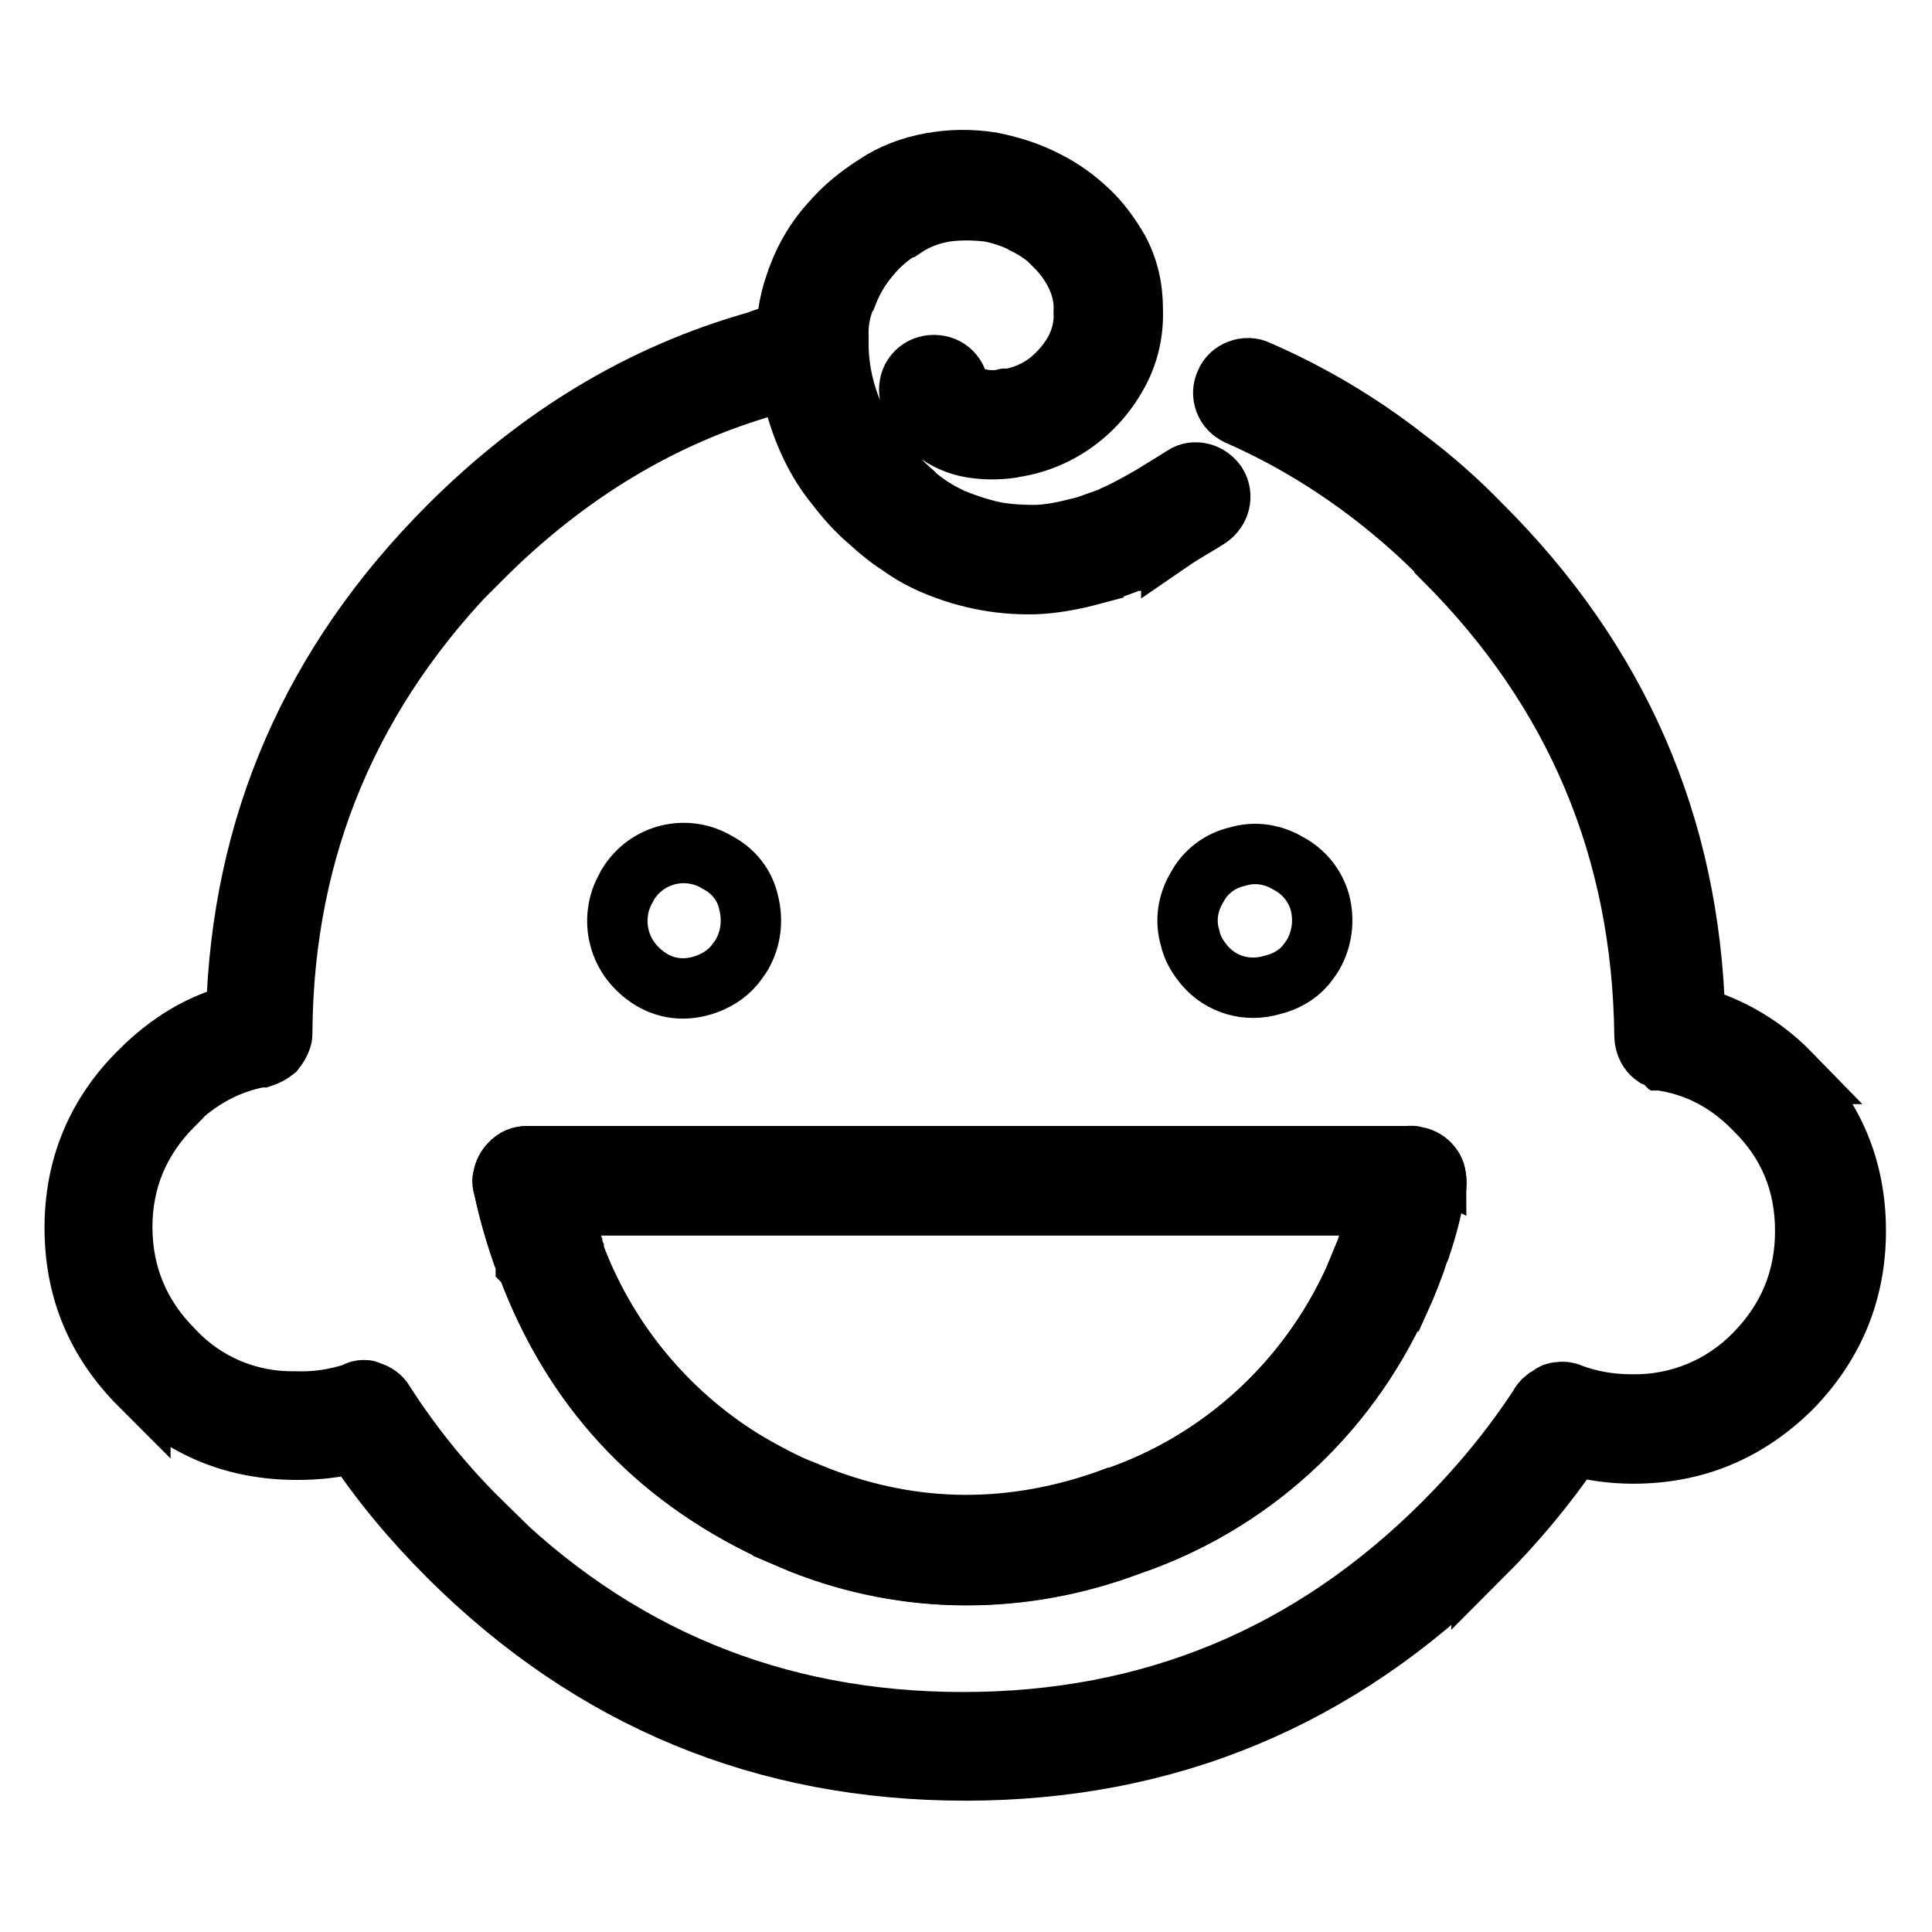
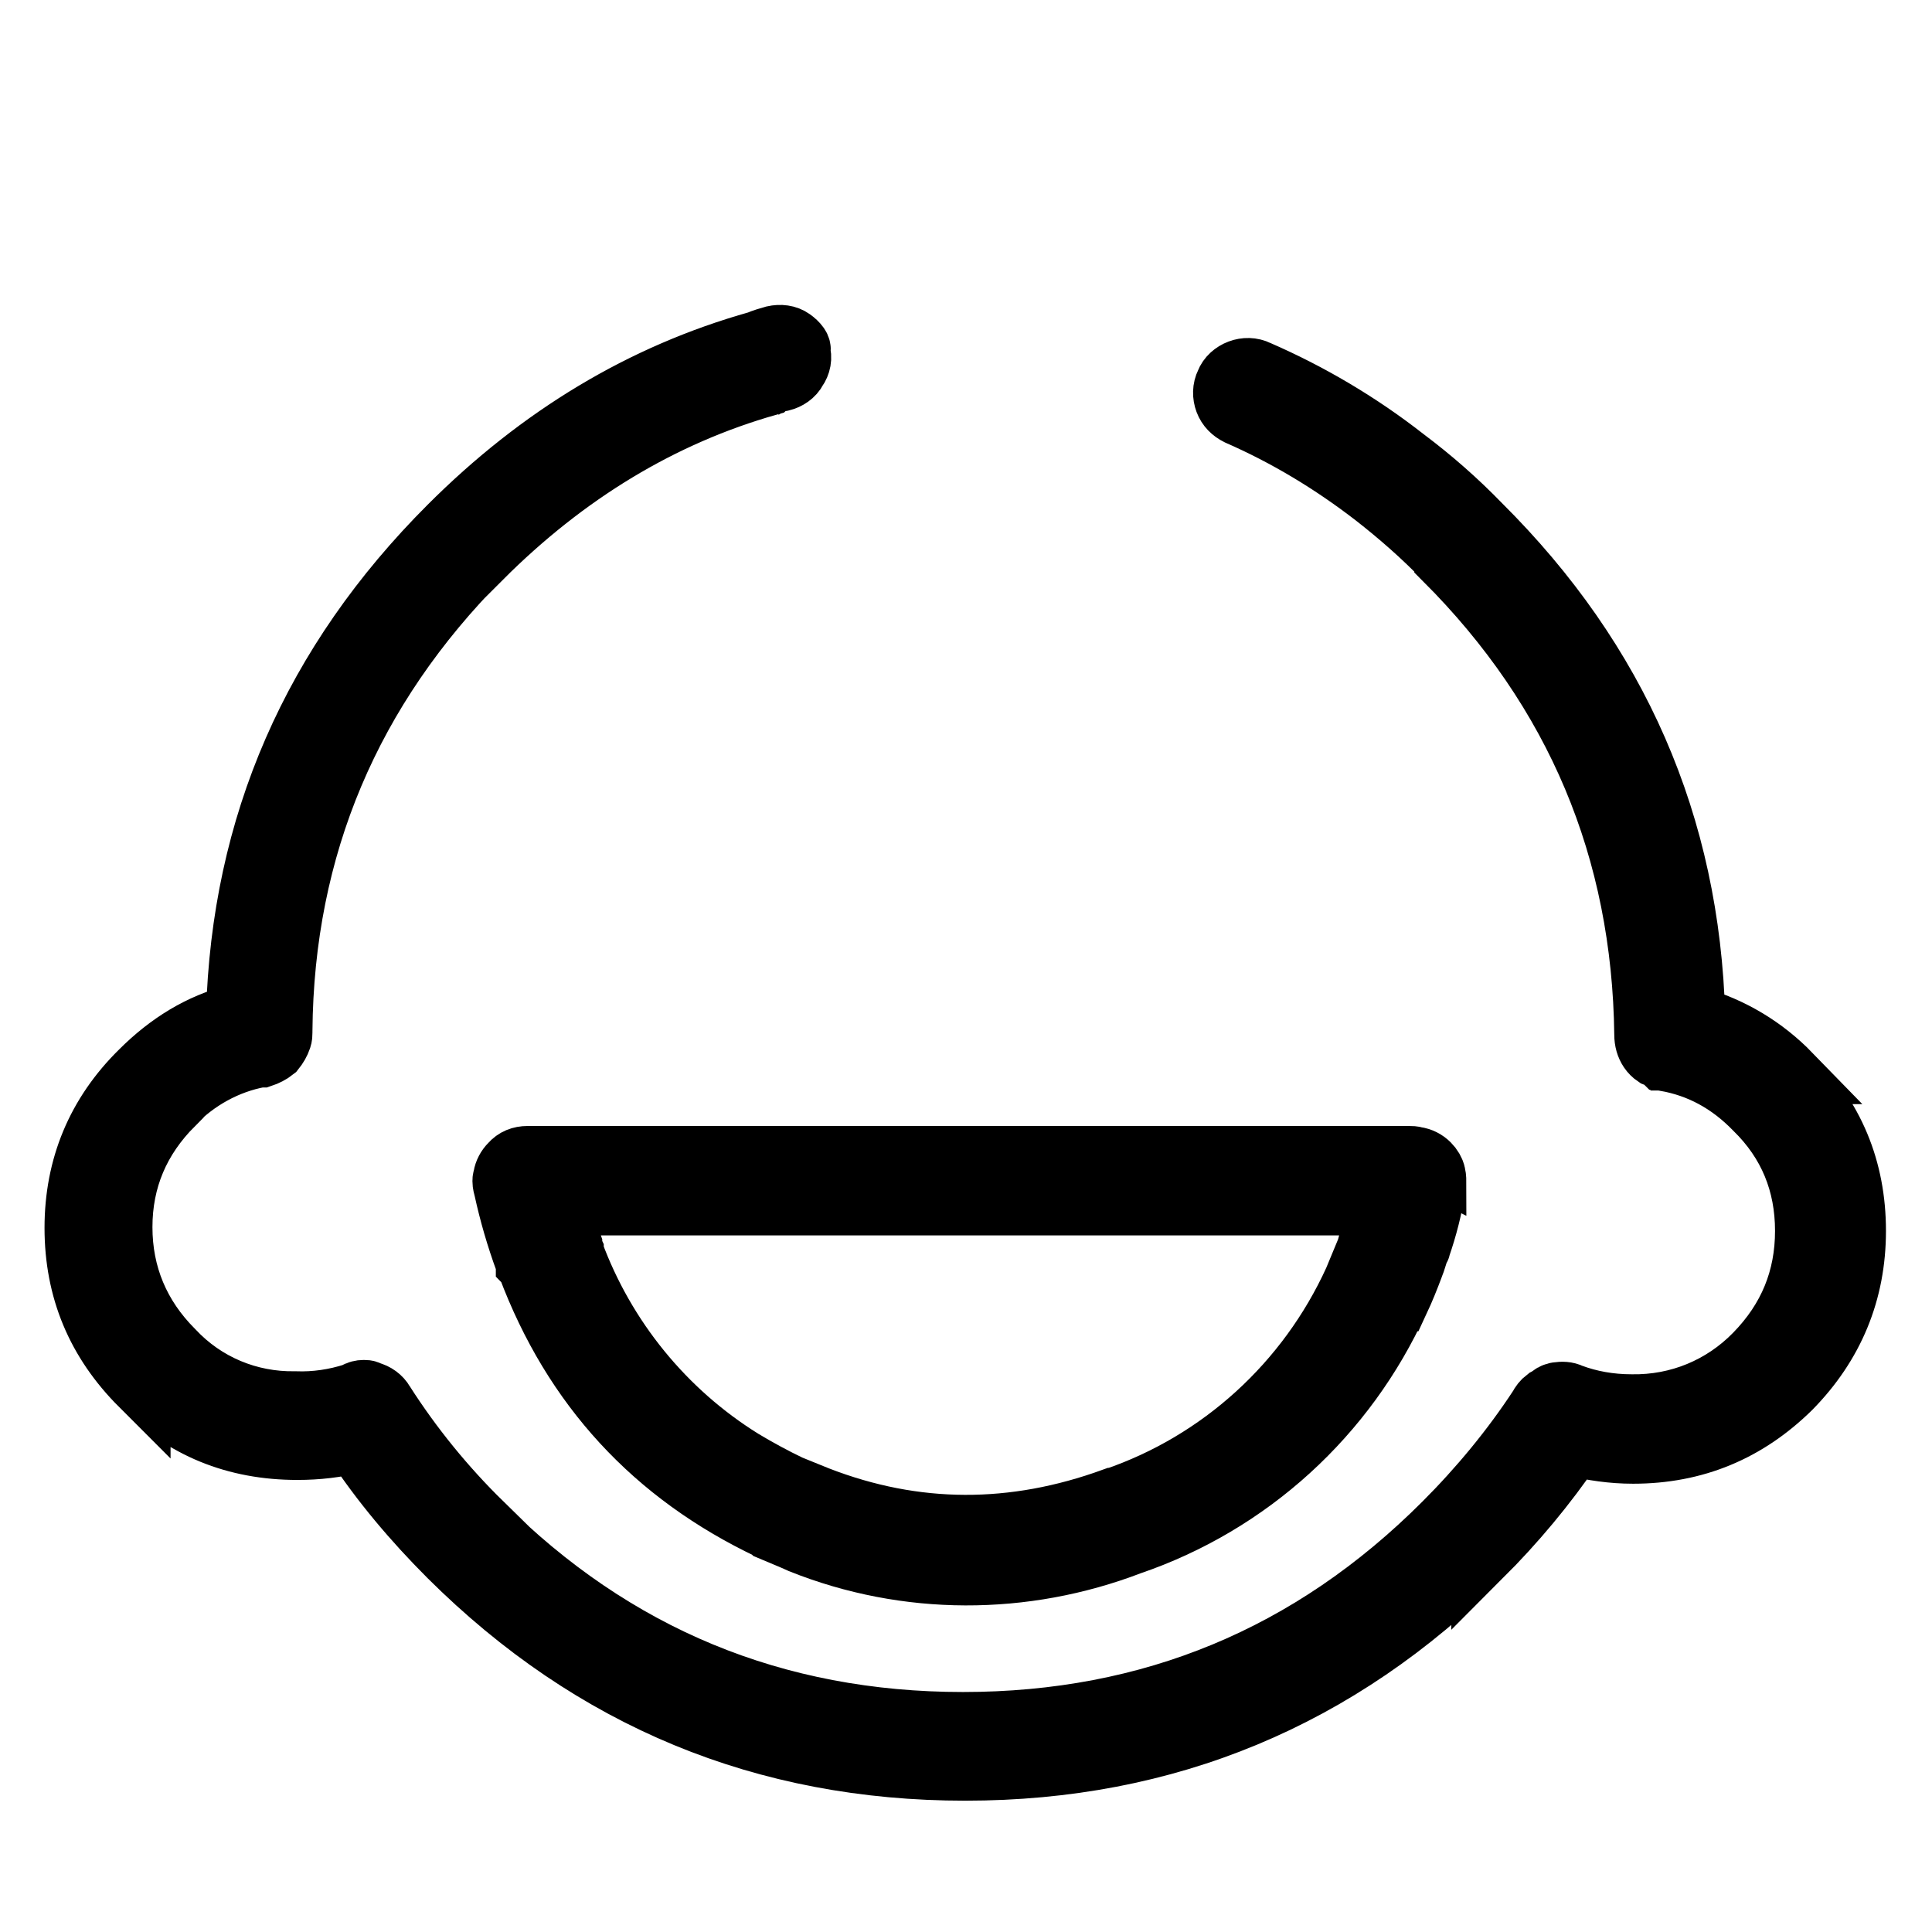
<svg xmlns="http://www.w3.org/2000/svg" version="1.1" x="0px" y="0px" viewBox="0 0 256 256" enable-background="new 0 0 256 256" xml:space="preserve">
  <g>
    <path stroke-width="8" fill-opacity="0" stroke="#000000" d="M190.2,155.6c-0.1-0.5-0.4-1-0.8-1.4c-0.5-0.5-1.1-0.8-1.8-0.9c-0.3-0.1-0.6-0.1-0.9-0.1H69.9 c-0.9,0-1.7,0.3-2.3,1c-0.5,0.5-0.8,1.1-0.9,1.7v0.1c-0.1,0.2-0.1,0.3-0.1,0.5c0,0.4,0.1,0.7,0.2,1.1c0.7,3.2,1.6,6.3,2.8,9.6 l0.1,0.1v0.2c0.1,0.1,0.1,0.3,0.2,0.3c6,16,16.7,27.6,32.1,34.9l0.1,0.1c1.4,0.6,2.7,1.1,4,1.7c14,5.6,29.6,5.6,43.7,0.2 c15.8-5.4,28.6-17.1,35.5-32.3h0.1c0.7-1.5,1.3-3,1.9-4.6c0.3-0.7,0.5-1.6,0.8-2.3c0.1-0.1,0.1-0.1,0.1-0.2c0.9-2.6,1.6-5.3,2-8 c0-0.1,0-0.2,0.1-0.2C190.3,156.5,190.3,156,190.2,155.6L190.2,155.6z M181.1,165.5c-0.6,1.4-1.1,2.7-1.7,4.1 c-6.2,13.6-17.7,24.1-31.8,28.9h-0.1c-13.2,4.8-26.2,4.8-39.1-0.2c-1.2-0.5-2.5-1-3.7-1.5c-2.1-1-4.3-2.2-6.3-3.4 c-10.3-6.4-18.2-16.1-22.4-27.5v-0.1c-0.1-0.2-0.1-0.5-0.2-0.7v-0.2c-0.6-1.7-1.2-3.5-1.7-5.2H183c-0.3,1.1-0.6,2.2-1,3.3l-0.5,1.2 C181.3,164.7,181.2,165.1,181.1,165.5L181.1,165.5L181.1,165.5L181.1,165.5z" />
    <path stroke-width="8" fill-opacity="0" stroke="#000000" d="M105,44.9c-0.7-0.5-1.6-0.6-2.5-0.4c-0.7,0.2-1.4,0.4-2.1,0.7c-15.3,4.3-28.9,12.5-40.9,24.5 c-18.1,18.1-27.5,39.6-28.2,64.7c-4.8,1.2-9,3.8-12.7,7.5c-5.8,5.7-8.7,12.7-8.7,20.8c0,8.2,2.9,15.1,8.7,20.9v-0.1 c5.6,5.8,12.6,8.6,20.8,8.6c2.7,0,5.2-0.3,7.6-0.9c3.5,5.3,7.7,10.3,12.5,15.1c19,18.9,41.8,28.3,68.4,28.3 c26.7,0,49.5-9.5,68.4-28.4v0.1c4.5-4.5,8.6-9.4,12.2-14.7c2.5,0.6,5.1,1,7.9,1c8.2,0,15.1-2.9,20.9-8.6c5.7-5.8,8.6-12.8,8.6-20.9 c0-8.2-2.9-15.2-8.7-20.8h0.1c-3.5-3.6-7.8-6.2-12.7-7.6c-0.7-25.4-10.2-47.1-28.4-65.2c-3.1-3.2-6.4-6.1-10-8.8 c-6-4.7-12.6-8.6-19.5-11.6c-0.8-0.4-1.7-0.4-2.5-0.1c-0.8,0.3-1.5,0.9-1.8,1.7c-0.4,0.8-0.4,1.7-0.1,2.5c0.3,0.8,0.9,1.4,1.7,1.8 c6.4,2.8,12.4,6.4,18.1,10.8c3.2,2.5,6.3,5.2,9.3,8.3v0.1c17.4,17.4,26.2,38.4,26.5,62.9c0,0.8,0.2,1.5,0.6,2.1 c0.2,0.3,0.5,0.6,0.8,0.8l0.5,0.2c0.1,0,0.2,0,0.3,0.1l0.1,0.1h0.1l0.1,0.1h0.2l0.1,0.1c4.5,0.8,8.4,2.9,11.8,6.4 c4.5,4.4,6.7,9.8,6.7,16.1c0,6.3-2.2,11.7-6.7,16.3c-4.3,4.4-10.1,6.8-16.3,6.7c-2.9,0-5.6-0.5-8-1.4c-0.6-0.3-1.2-0.3-1.9-0.2 c-0.1,0-0.1,0-0.2,0.1c-0.1,0-0.3,0-0.3,0.1c-0.1,0-0.1,0-0.2,0.1c-0.1,0.1-0.2,0.1-0.3,0.2l-0.1,0.1c-0.1,0.1-0.1,0.1-0.2,0.1 l-0.2,0.1c-0.4,0.3-0.7,0.7-0.9,1.1c-3.6,5.5-7.9,10.7-12.6,15.4c-17.6,17.6-38.8,26.4-63.7,26.4c-24.9,0-46.2-8.8-63.8-26.4h0.1 c-4.9-4.8-9.3-10.2-13-16c-0.4-0.7-1.1-1.2-1.9-1.4l-0.2-0.1c-0.2-0.1-0.4-0.1-0.6-0.1c-0.4,0-0.8,0.1-1.1,0.3l-0.2,0.1 c-2.5,0.8-5.1,1.2-7.8,1.1c-6.1,0.1-11.9-2.3-16.1-6.8c-4.5-4.5-6.8-10-6.8-16.3s2.3-11.7,6.8-16.2v-0.1c3.1-3.2,7.1-5.4,11.4-6.2 h0.3c0.6-0.2,1.2-0.5,1.7-0.9c0.4-0.5,0.7-1,0.9-1.6c0.1-0.3,0.1-0.5,0.1-0.8v-0.2c0.2-24.4,9.1-45.3,26.4-62.7v0.1 c11.2-11.2,23.9-18.9,38-22.9c0.1-0.1,0.2-0.1,0.2-0.1c0.5-0.3,1-0.4,1.6-0.5c0.8-0.2,1.6-0.7,2-1.5c0.5-0.7,0.7-1.6,0.4-2.5 C106.3,46.1,105.7,45.4,105,44.9L105,44.9z" />
-     <path stroke-width="8" fill-opacity="0" stroke="#000000" d="M170.7,114.4c-2-1.2-4.4-1.6-6.7-0.9c-2.3,0.5-4.3,2-5.4,4.1c-1.2,2-1.6,4.4-0.9,6.7c0.3,1.4,1,2.5,1.9,3.6 c2.2,2.6,5.7,3.6,9,2.6c1.7-0.4,3.3-1.3,4.4-2.6c0.3-0.4,0.7-0.9,1-1.4c1.2-2.1,1.5-4.6,0.9-6.9 C174.3,117.4,172.8,115.5,170.7,114.4L170.7,114.4z M98.3,126.5c1.2-2.1,1.5-4.5,0.9-6.9c-0.5-2.3-2-4.2-4.1-5.3 c-4.1-2.5-9.4-1.2-11.9,2.9c-0.1,0.1-0.1,0.2-0.2,0.4c-1.2,2-1.5,4.5-0.9,6.7c0.6,2.3,2.1,4.2,4.2,5.5c2,1.2,4.3,1.5,6.7,0.8 c1.7-0.5,3.2-1.4,4.3-2.7C97.6,127.5,98,127,98.3,126.5z M189.4,154.2c-0.5-0.5-1.1-0.8-1.7-0.9c-0.4-0.1-0.7-0.2-1-0.1H69.9 c-0.9,0-1.7,0.3-2.3,1c-0.5,0.5-0.8,1.1-0.9,1.7v0.1c-0.1,0.2-0.1,0.3-0.1,0.5c0,0.4,0.1,0.7,0.2,1.1c0.7,3.2,1.6,6.3,2.8,9.6 l0.1,0.1v0.2c0.1,0.1,0.1,0.3,0.2,0.3c6,16,16.7,27.6,32.1,34.9c15.6,7.3,31.6,7.9,47.8,2c15.8-5.4,28.6-17.1,35.5-32.3h0.1 c2.2-4.9,3.8-10,4.9-15.2v-0.1c0.1-0.5,0-0.9-0.1-1.4C190.1,155.1,189.8,154.6,189.4,154.2L189.4,154.2z M179.4,169.6 c-6.2,13.6-17.7,24.1-31.8,28.9h-0.1c-13.9,5.4-29.4,4.8-42.8-1.7c-13.3-6-23.7-17.2-28.7-30.9v-0.1c-0.1-0.2-0.1-0.5-0.2-0.7v-0.2 c-0.6-1.7-1.2-3.5-1.7-5.2h108.8c-0.5,2-1.1,3.9-1.8,5.8L179.4,169.6L179.4,169.6z M144.2,27.9L144.2,27.9 c-1.7-1.6-3.5-2.9-5.5-3.9c-2.3-1.2-4.8-2-7.4-2.5c-2.6-0.4-5.3-0.4-7.9,0.1h-0.1c-2.6,0.5-5.1,1.4-7.3,2.9c-2.2,1.4-4.2,3-5.9,5 l-0.1,0.1c-1.8,2-3.2,4.3-4.2,6.9v0.1c-1.1,2.6-1.6,5.4-1.6,8.2v0.2c-0.1,2,0.2,4.1,0.6,6.2c0.6,2.7,1.4,5.3,2.6,7.8 c0.9,1.9,2,3.7,3.4,5.4c1.3,1.7,2.8,3.4,4.5,4.8l0.1,0.1c1.1,1,2.3,2,3.7,2.9c1.1,0.8,2.4,1.6,3.7,2.2c0.1,0,0.1,0,0.2,0.1 c4.4,2,9.1,3,13.9,2.9h0.2c2.6-0.1,5.2-0.6,7.8-1.3c0-0.1,0-0.1,0.1-0.1c1.7-0.4,3.4-1,5.1-1.7h0.1c1.7-0.8,3.3-1.7,5-2.7v0.1 c1.6-1.1,3.3-2,5-3.1c0.7-0.5,1.2-1.2,1.4-2c0.2-0.8,0.1-1.7-0.4-2.5c-0.5-0.7-1.2-1.2-2-1.4c-0.8-0.2-1.7-0.1-2.4,0.4 c-1.7,1.1-3.3,2-4.8,3h-0.1c-1.4,0.8-2.7,1.5-4.2,2.2c-0.1,0-0.1,0-0.1,0.1c-1.4,0.5-2.8,1-4.2,1.5h-0.2c-2,0.5-4.1,1-6.2,1 c-1.7,0-3.4-0.1-5.1-0.4c-2-0.4-4-1.1-6-1.9h0.1c-2.2-1-4.2-2.4-5.9-4.1c-0.1,0-0.1,0-0.1-0.1c-2.6-2.3-4.8-5.1-6.4-8.3 c-1.7-3.5-2.6-7.3-2.5-11.2v-0.2c-0.1-2,0.3-3.9,1.1-5.7l0.1-0.1c0.7-1.8,1.7-3.5,3-5c1.3-1.6,2.8-2.8,4.5-3.8h0.1 c1.5-1,3.3-1.7,5.1-2h-0.1c1.9-0.3,3.8-0.3,5.8-0.1h0.1c1.8,0.3,3.5,0.9,5.1,1.7l0.1,0.1c1.4,0.7,2.8,1.7,3.9,2.8h-0.1 c1.1,1.1,2,2.3,2.7,3.7c0.8,1.6,1.2,3.3,1.1,5v0.1c0.1,1.9-0.4,3.7-1.3,5.3c-1,1.7-2.3,3.1-3.8,4.2c-1.6,1.1-3.4,1.8-5.2,2 c-0.1-0.1-0.1-0.1-0.2,0c-1,0.2-2.1,0.2-3.1,0h-0.1c-1.4-0.2-2.6-1.1-3.1-2.5c-0.3-0.8-1-1.5-1.8-1.8c-0.8-0.3-1.7-0.3-2.5,0 c-0.8,0.3-1.5,1-1.8,1.8c-0.3,0.8-0.3,1.7,0,2.5c1.3,3.4,4.4,5.8,8,6.4c1.8,0.3,3.7,0.3,5.6,0h-0.2c5.9-0.8,11-4.4,13.9-9.6 c1.5-2.6,2.2-5.6,2.1-8.6v-0.1c0-2.9-0.6-5.5-1.9-7.9C147.1,31.2,145.8,29.4,144.2,27.9L144.2,27.9z" />
  </g>
</svg>